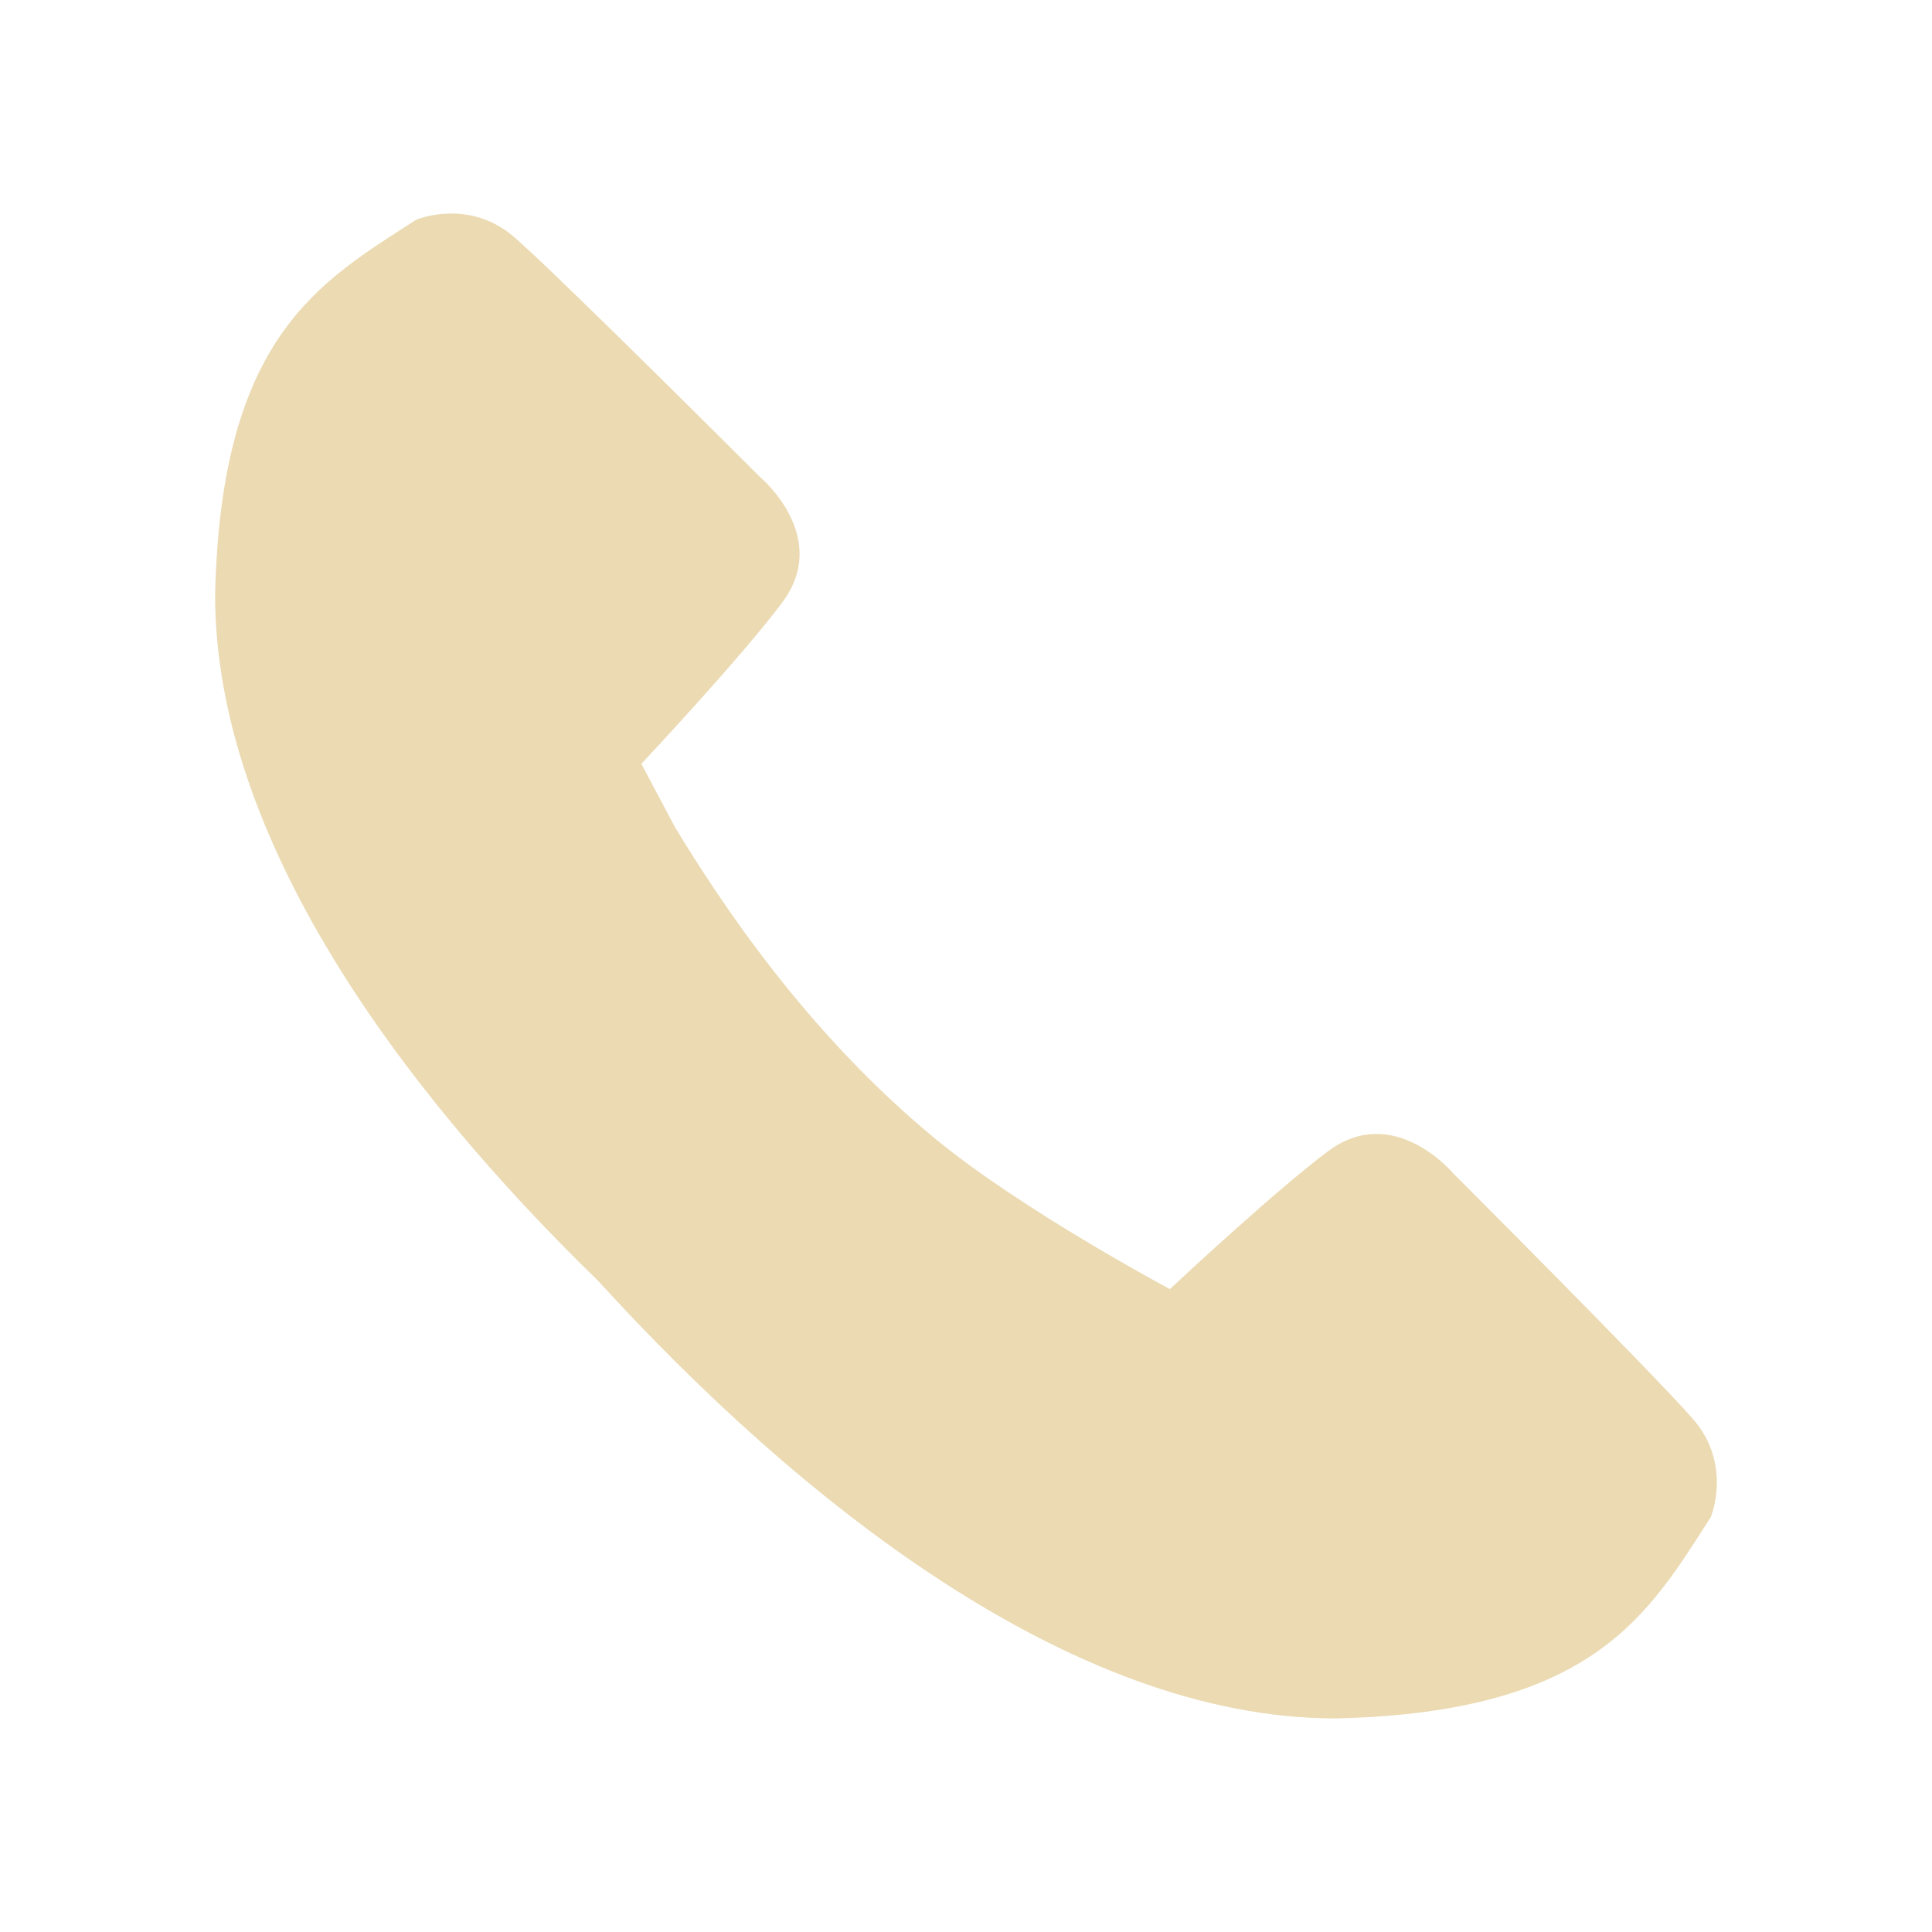
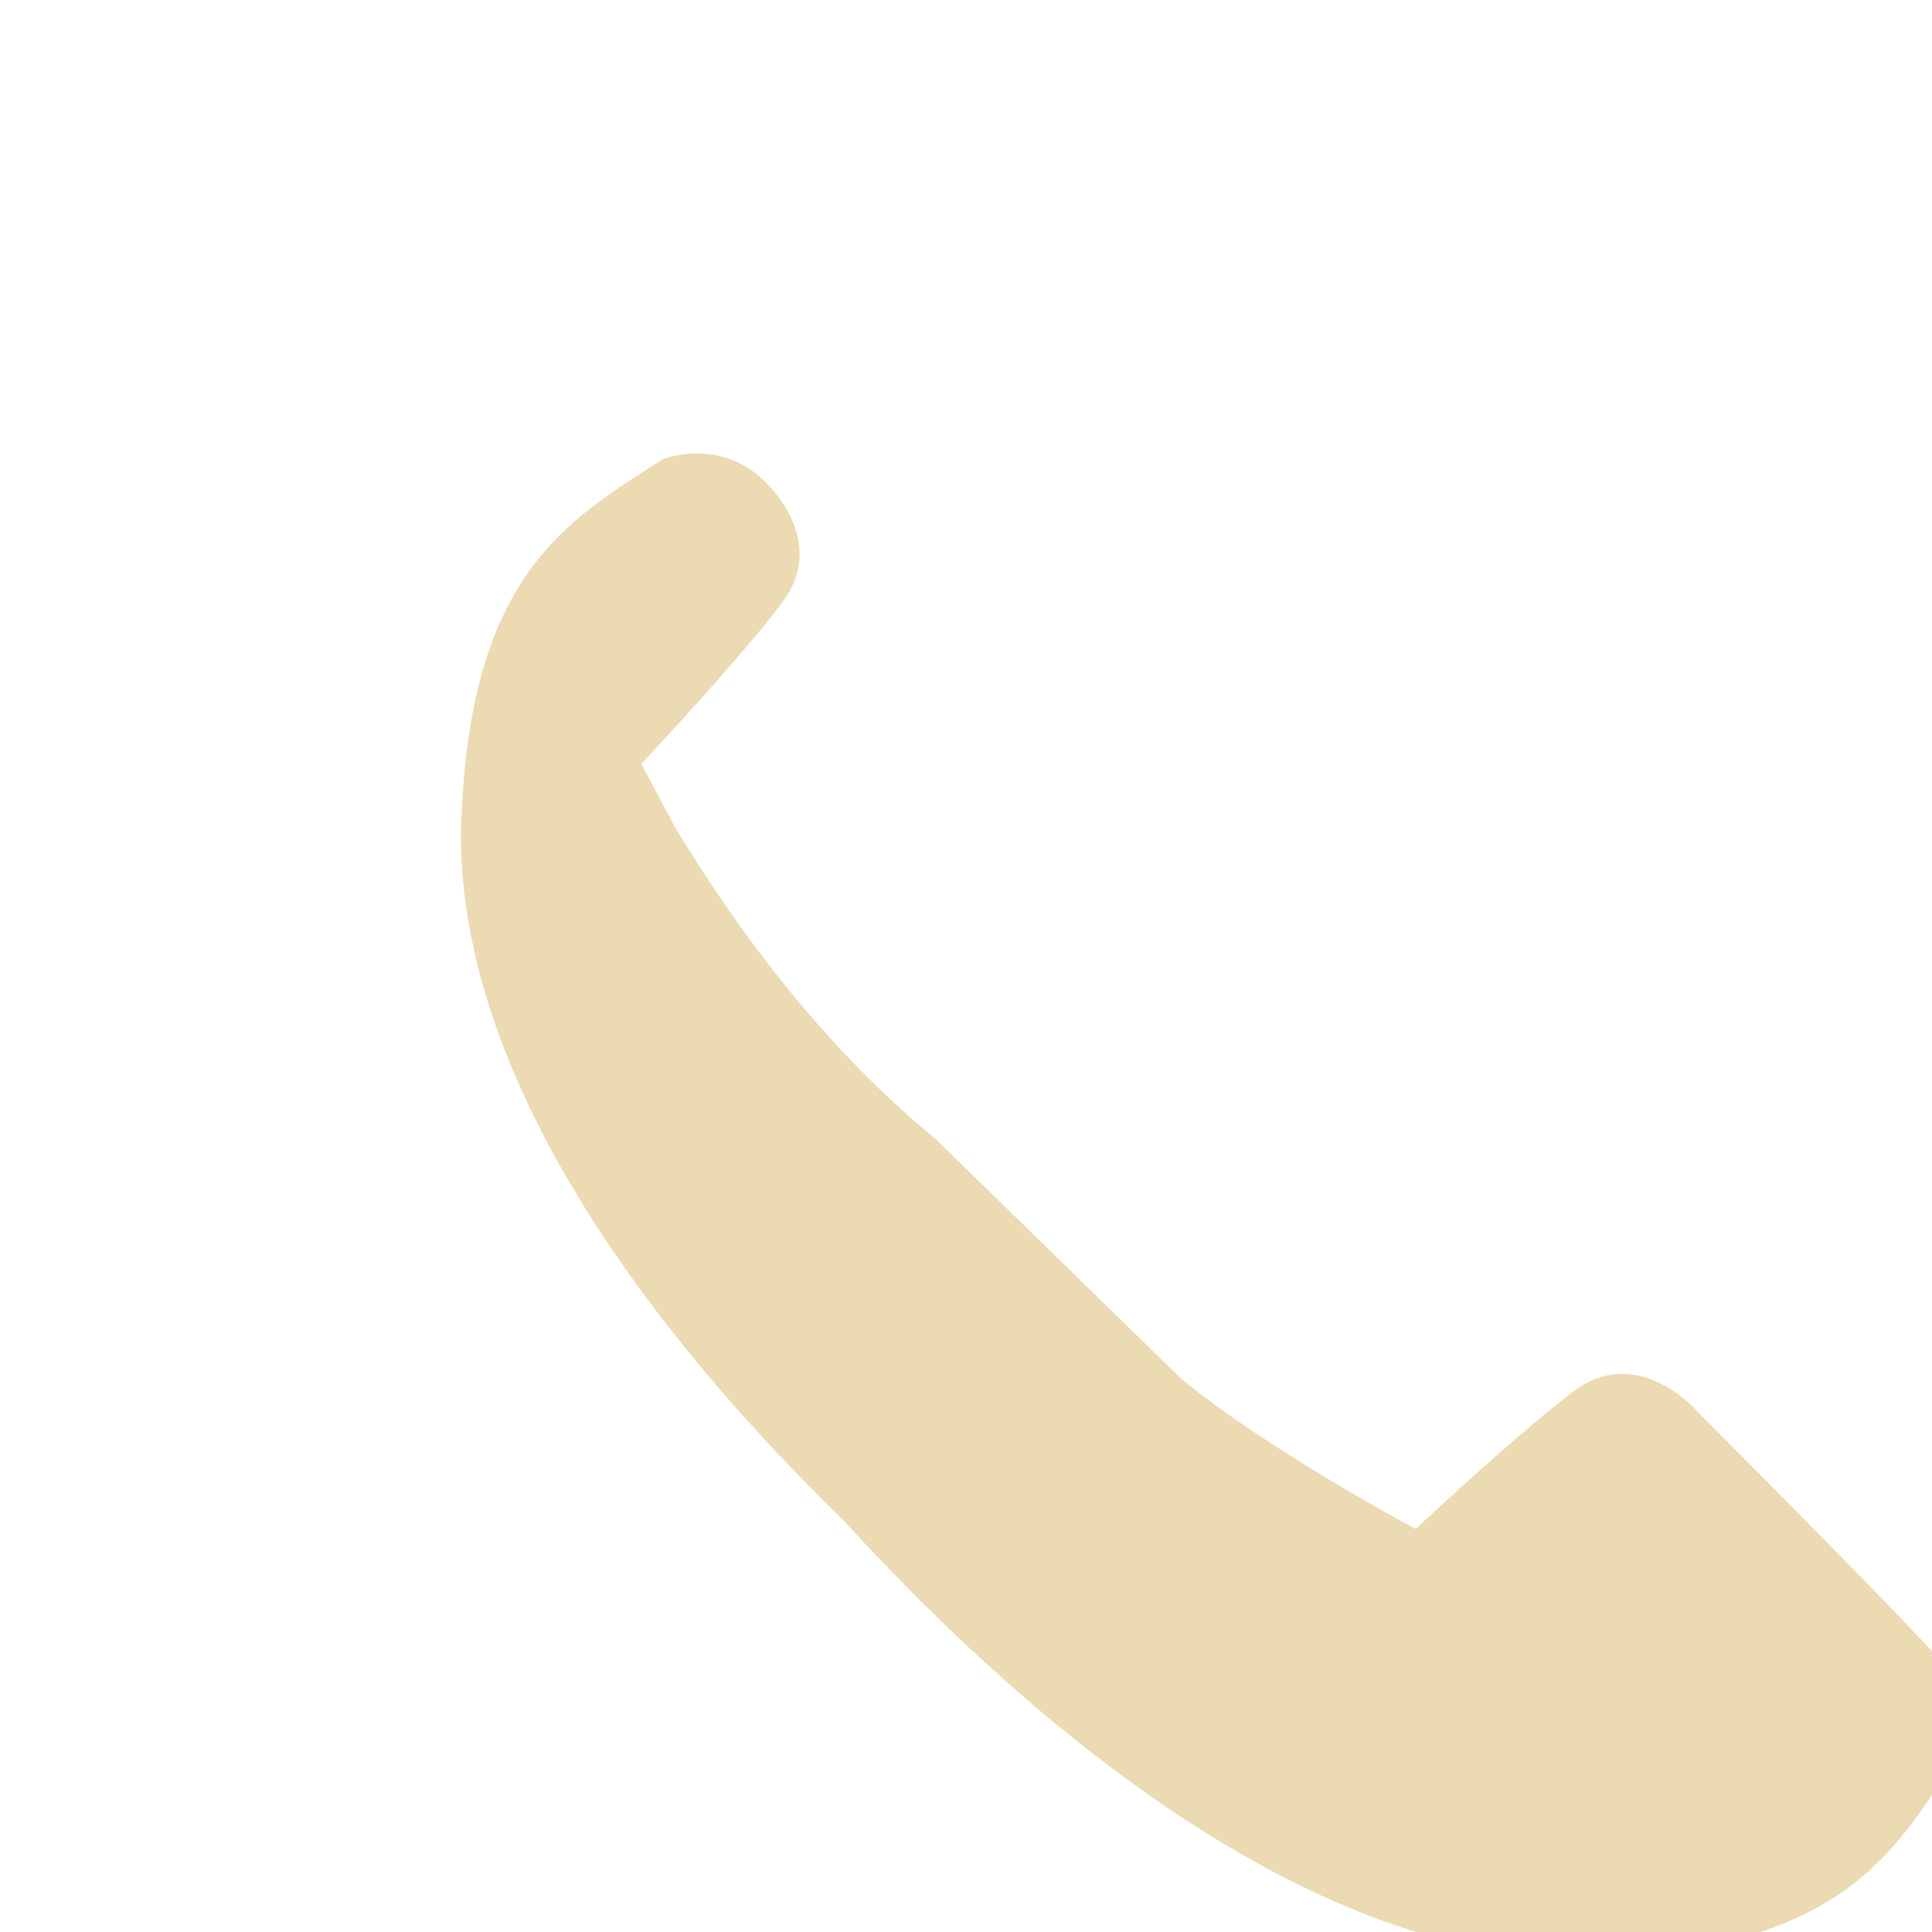
<svg xmlns="http://www.w3.org/2000/svg" viewBox="0 0 139 139" xml:space="preserve">
-   <path d="M67.317 81.952c-9.284-7.634-15.483-17.054-18.742-22.414l-2.431-4.583c.85-.912 7.332-7.853 10.141-11.619 3.53-4.729-1.588-9-1.588-9s-14.401-14.403-17.683-17.26c-3.282-2.861-7.06-1.272-7.06-1.272-6.898 4.457-14.049 8.332-14.478 26.968-.016 17.448 13.229 35.444 27.552 49.376 14.346 15.734 34.043 31.504 53.086 31.486 18.634-.425 22.508-7.575 26.965-14.473 0 0 1.59-3.775-1.268-7.06-2.86-3.284-17.265-17.688-17.265-17.688s-4.268-5.119-8.998-1.586c-3.525 2.635-9.855 8.496-11.38 9.917.003.005-10.586-5.64-16.851-10.792z" fill="#ebdab2" class="fill-000000" />
+   <path d="M67.317 81.952c-9.284-7.634-15.483-17.054-18.742-22.414l-2.431-4.583c.85-.912 7.332-7.853 10.141-11.619 3.53-4.729-1.588-9-1.588-9c-3.282-2.861-7.06-1.272-7.06-1.272-6.898 4.457-14.049 8.332-14.478 26.968-.016 17.448 13.229 35.444 27.552 49.376 14.346 15.734 34.043 31.504 53.086 31.486 18.634-.425 22.508-7.575 26.965-14.473 0 0 1.59-3.775-1.268-7.06-2.86-3.284-17.265-17.688-17.265-17.688s-4.268-5.119-8.998-1.586c-3.525 2.635-9.855 8.496-11.38 9.917.003.005-10.586-5.64-16.851-10.792z" fill="#ebdab2" class="fill-000000" />
</svg>